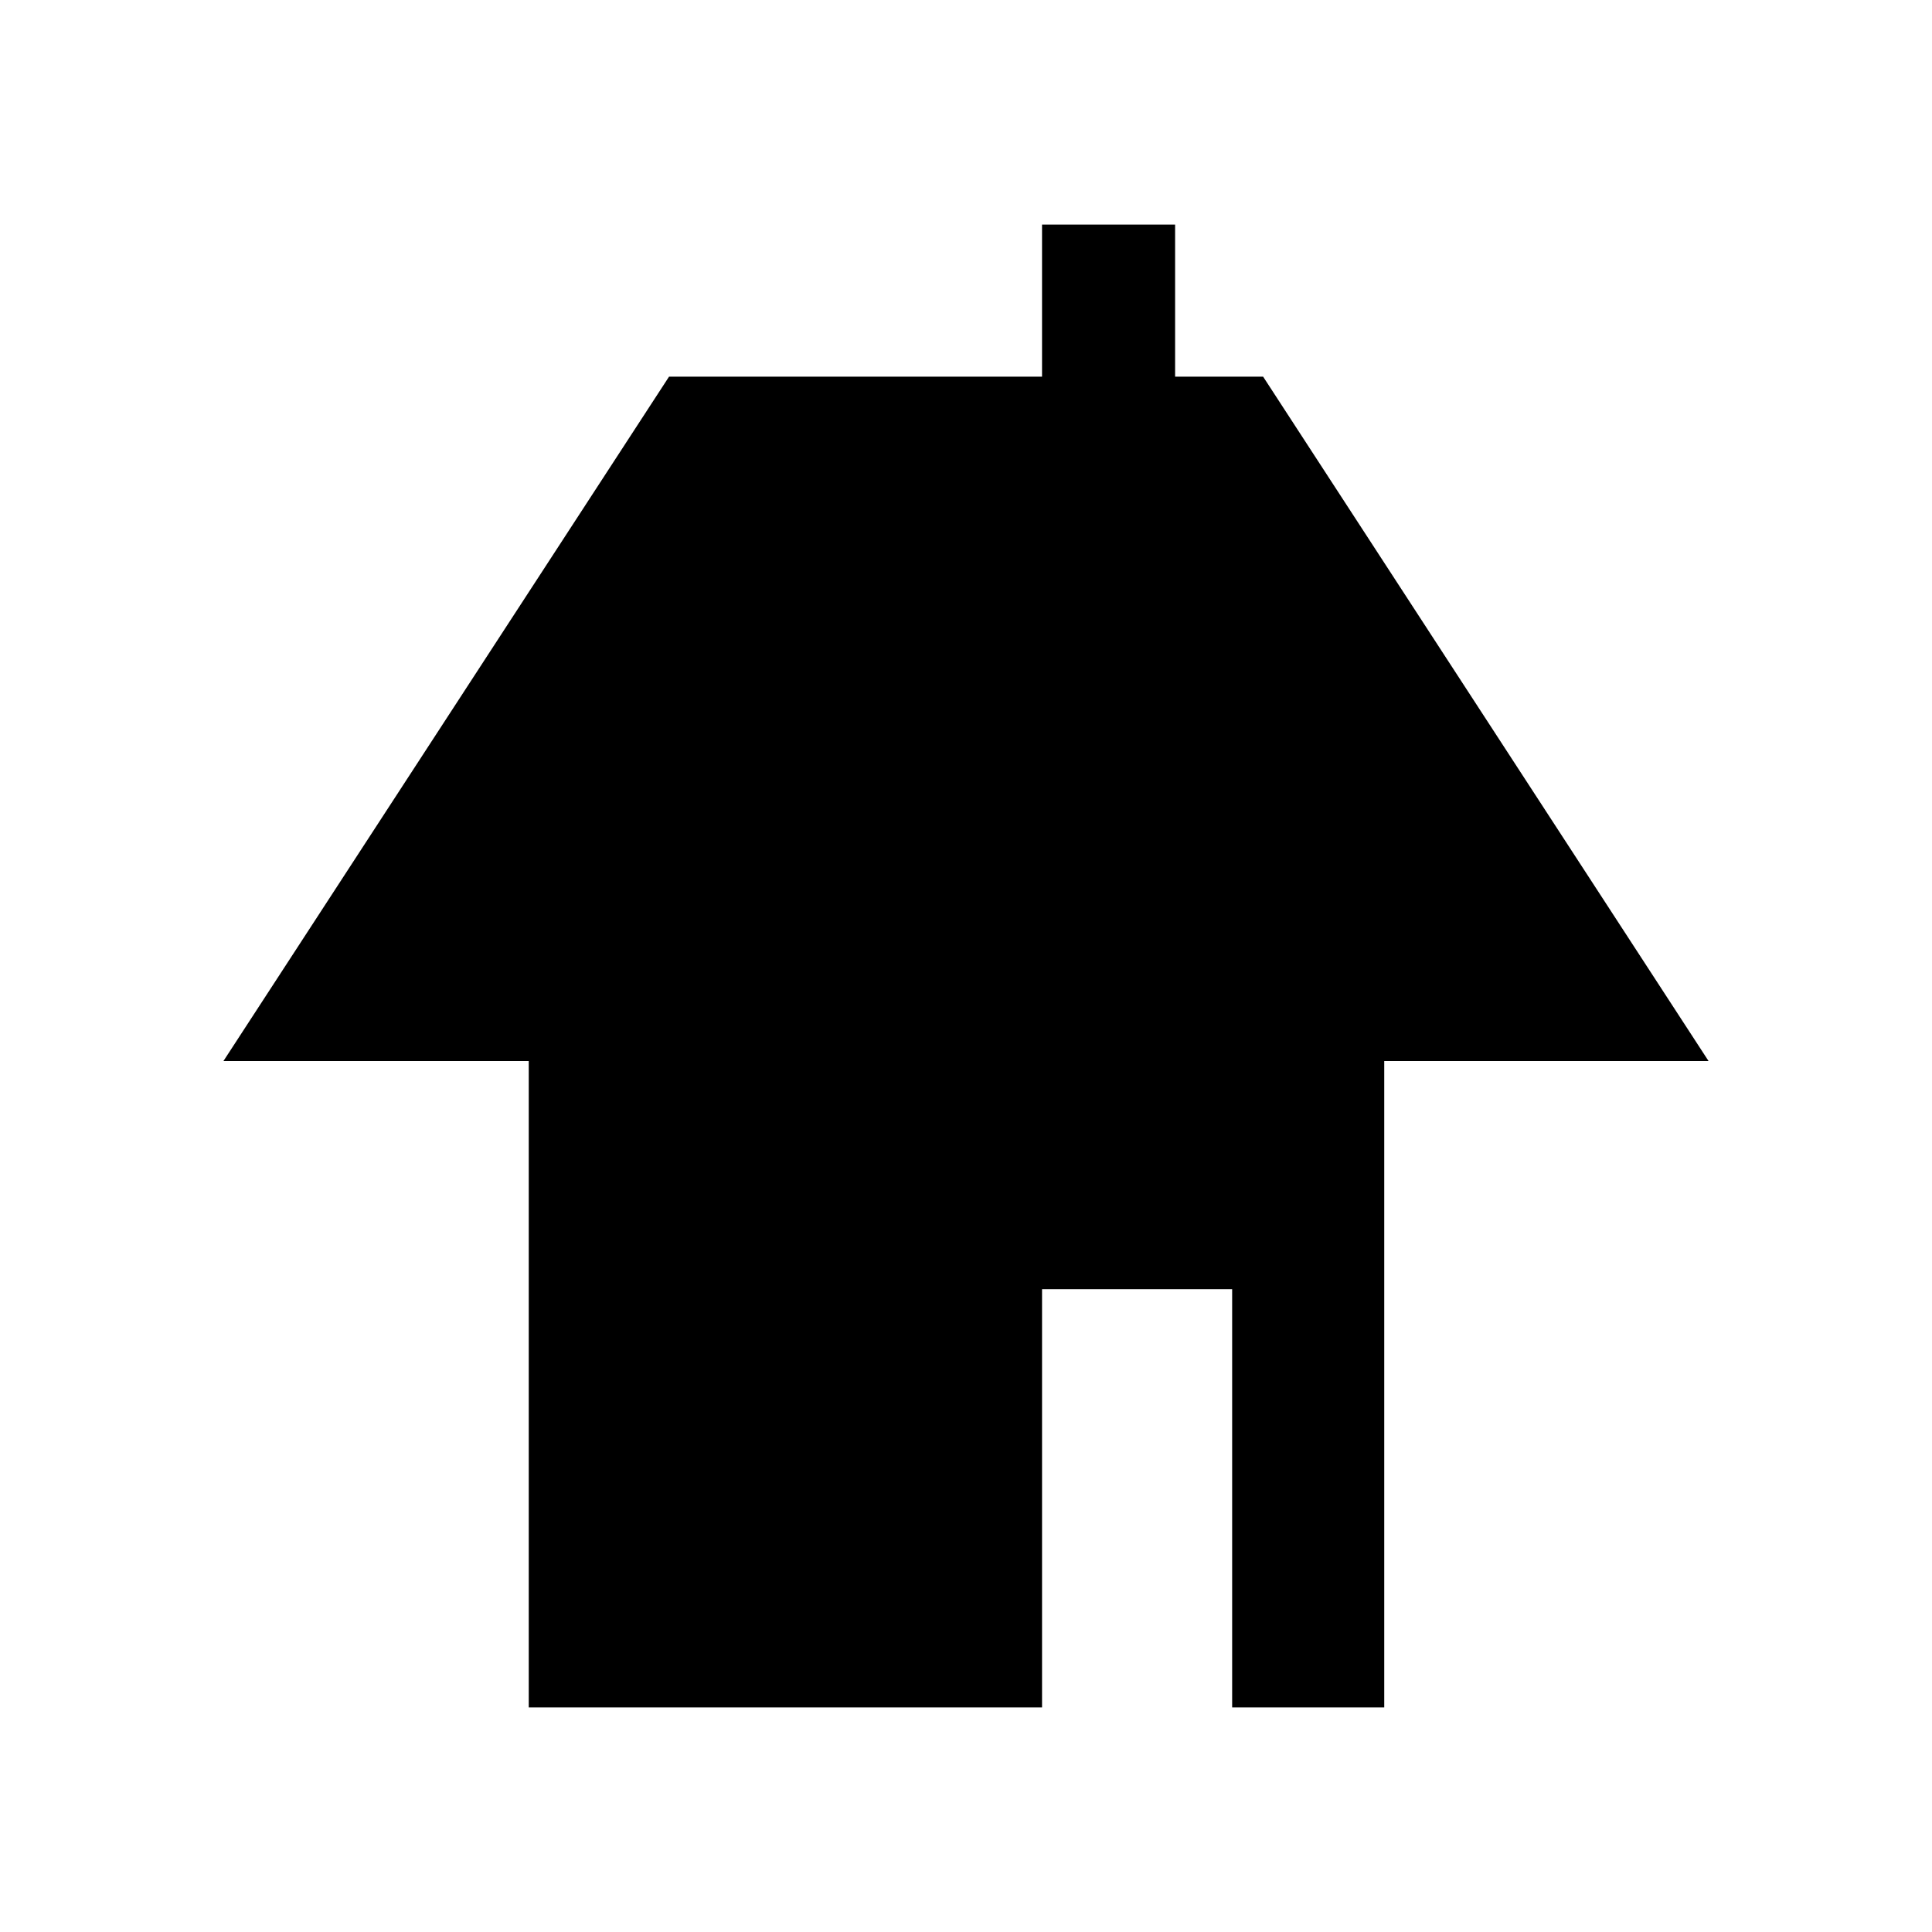
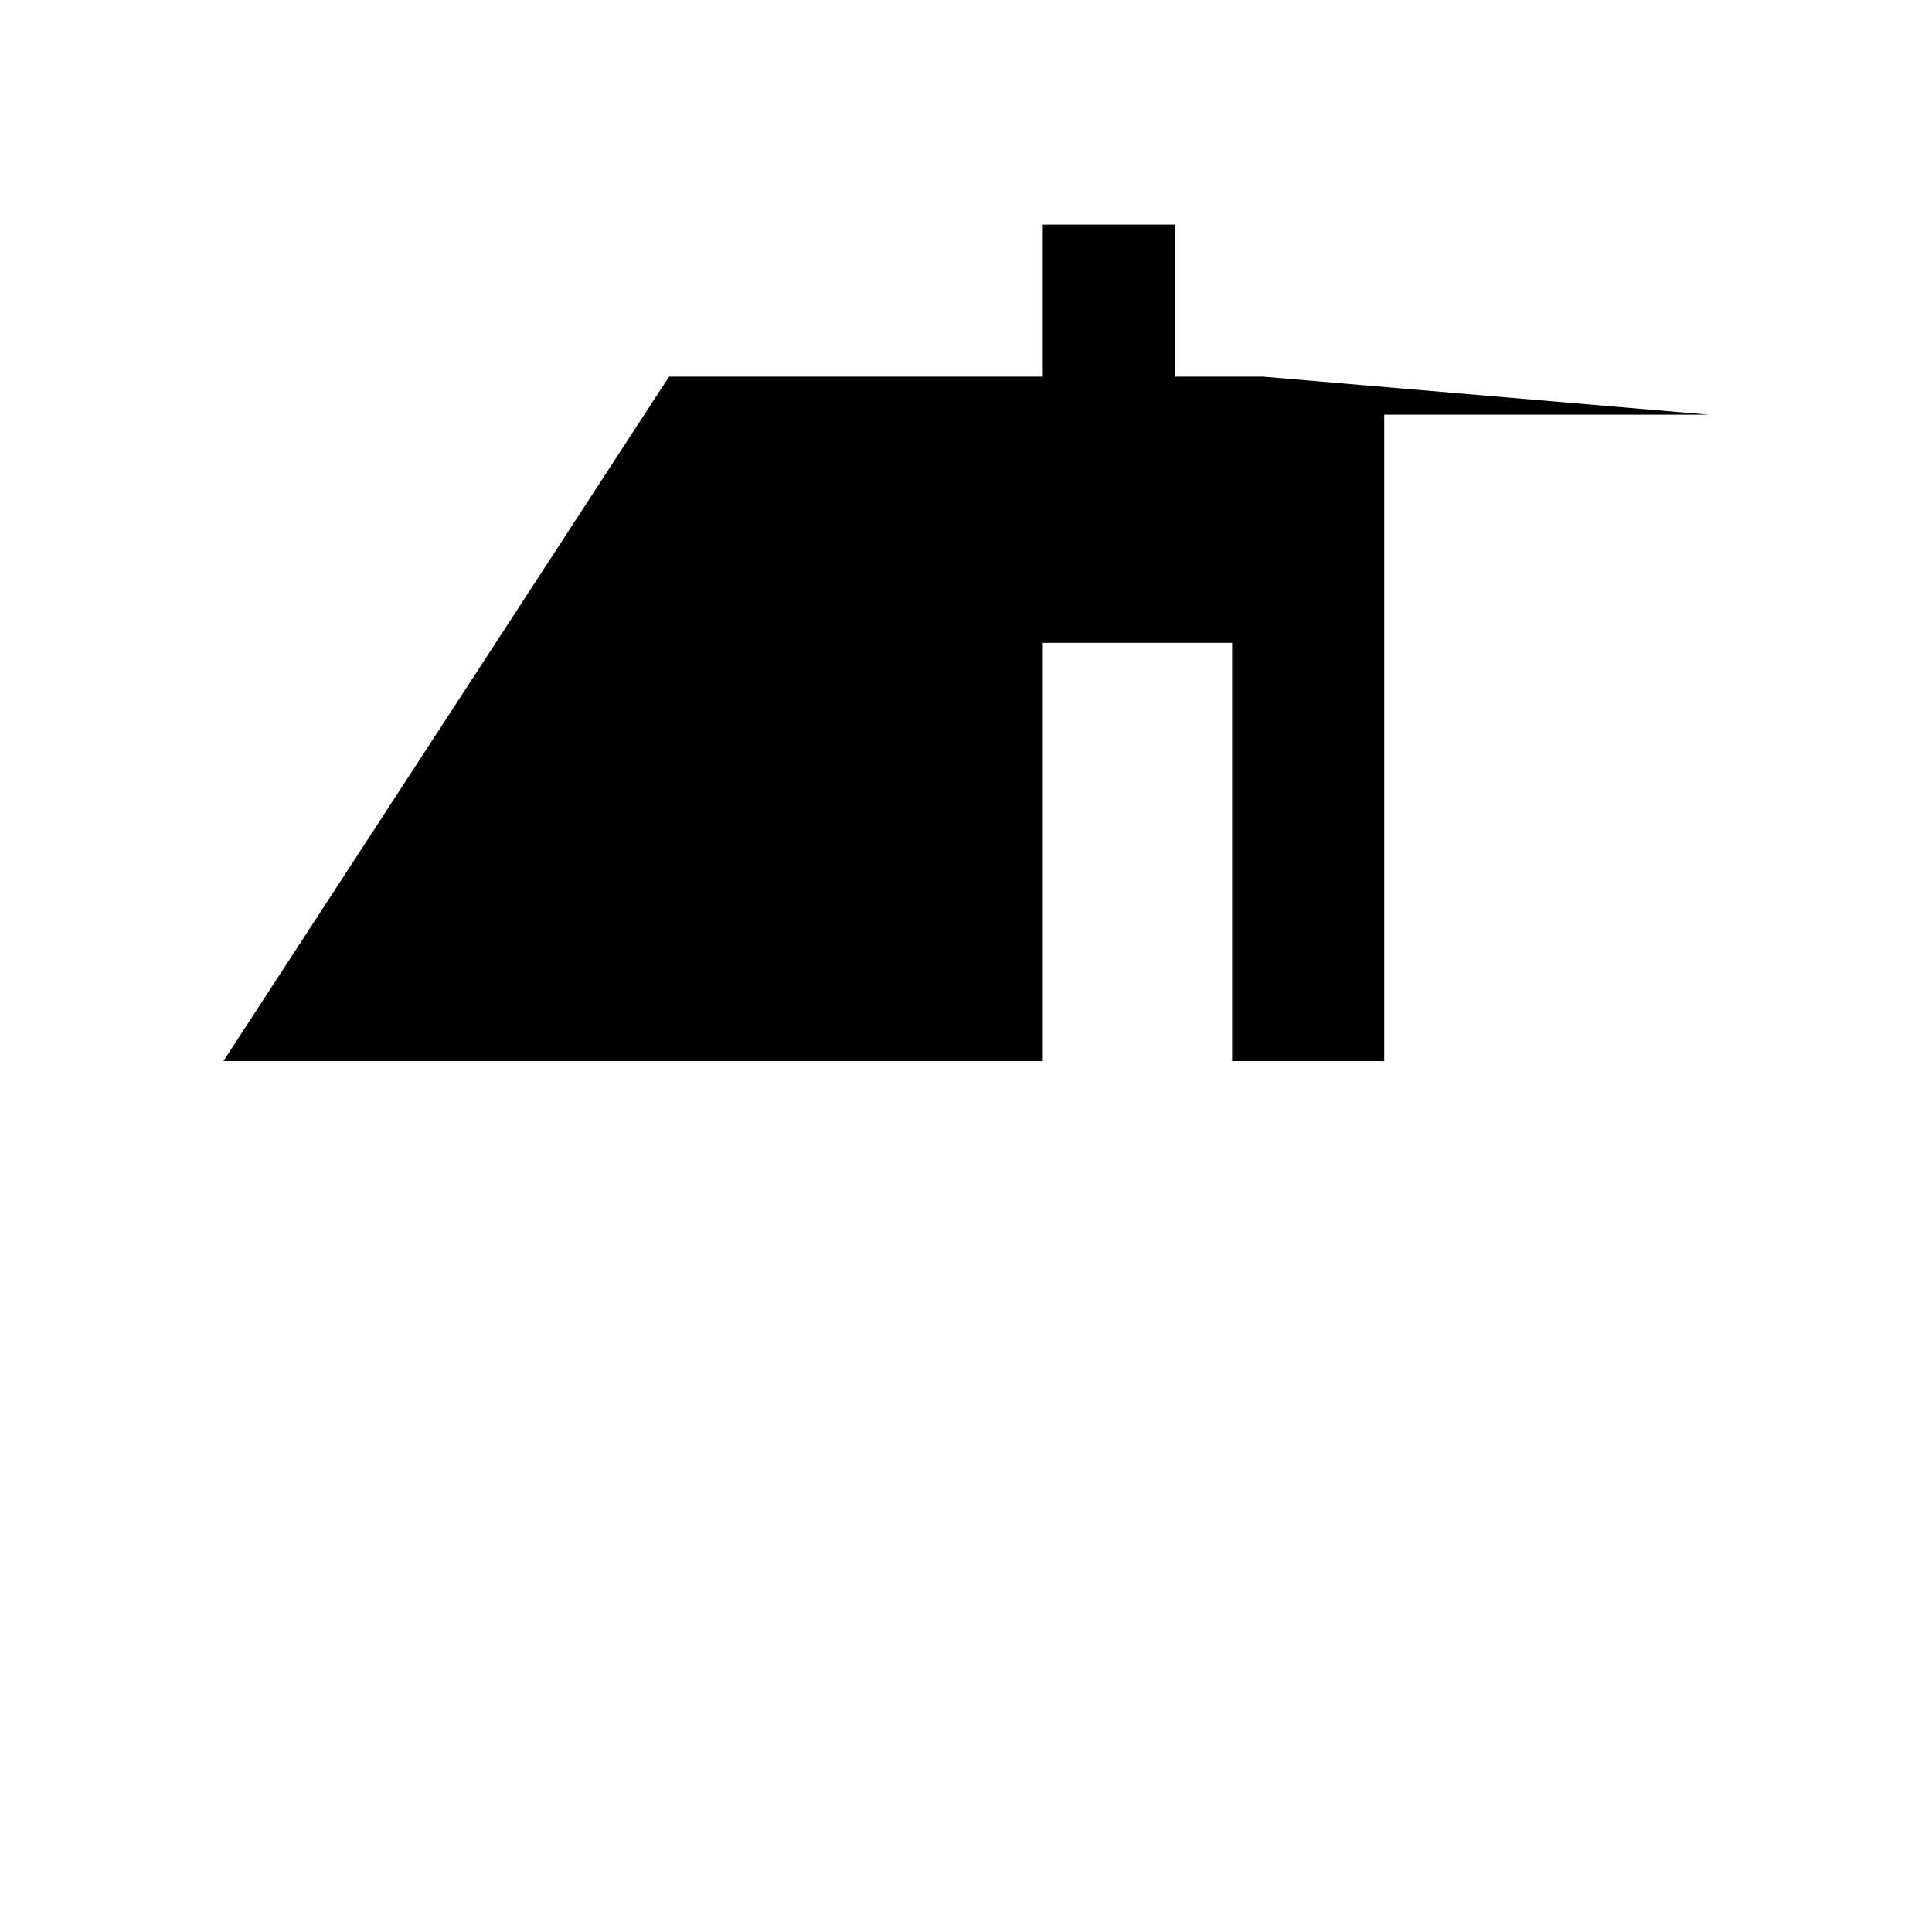
<svg xmlns="http://www.w3.org/2000/svg" fill="#000000" width="800px" height="800px" version="1.1" viewBox="144 144 512 512">
-   <path d="m478.74 243.82h-23.324v-40.305h-35.266v40.305h-98.848l-118.09 181.37h80.91v171.3h136.03v-110.84h50.379v110.84h40.305v-171.3h85.949z" />
+   <path d="m478.74 243.82h-23.324v-40.305h-35.266v40.305h-98.848l-118.09 181.37h80.91h136.03v-110.84h50.379v110.84h40.305v-171.3h85.949z" />
</svg>